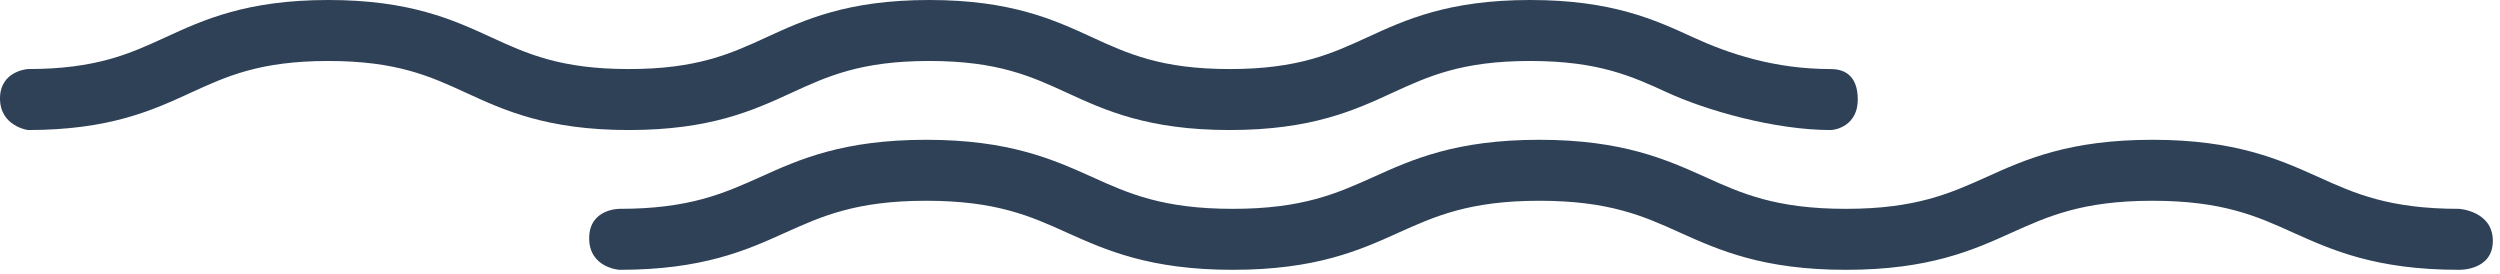
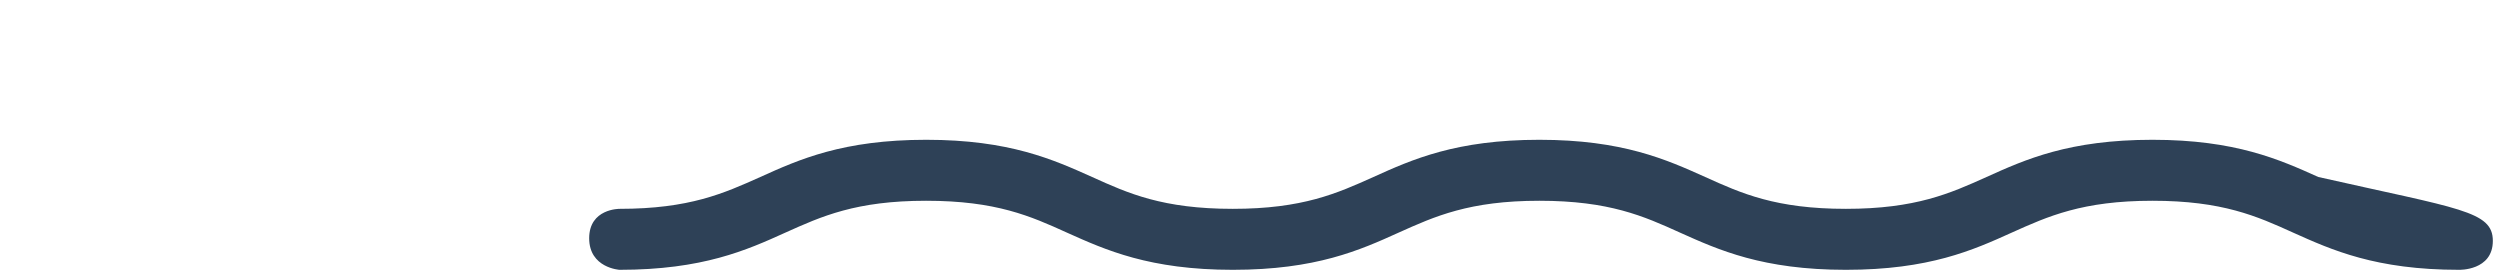
<svg xmlns="http://www.w3.org/2000/svg" width="164" height="18" viewBox="0 0 164 18" fill="none">
-   <path d="M120.09 8.53C116.4 8.53 111.9 7.23 109.4 6.08C107.07 5.01 104.87 4 100.38 4C95.89 4 93.69 5.01 91.36 6.08C88.86 7.23 86.04 8.53 80.67 8.53C75.3 8.53 72.48 7.23 69.98 6.08C67.65 5.01 65.45 4 60.96 4C56.47 4 54.27 5.01 51.94 6.08C49.44 7.23 46.62 8.53 41.25 8.53C35.88 8.53 33.06 7.23 30.56 6.08C28.23 5.01 26.03 4 21.54 4C17.05 4 14.85 5.01 12.52 6.08C10.02 7.23 7.19 8.53 1.83 8.53C1.83 8.53 0 8.28 0 6.46C0 4.64 1.83 4.53 1.83 4.53C6.32 4.53 8.52 3.52 10.85 2.45C13.35 1.3 16.18 0 21.54 0C26.9 0 29.73 1.3 32.23 2.45C34.56 3.52 36.76 4.53 41.25 4.53C45.74 4.53 47.94 3.52 50.27 2.45C52.77 1.3 55.59 0 60.96 0C66.33 0 69.15 1.3 71.65 2.45C73.98 3.52 76.18 4.53 80.67 4.53C85.16 4.53 87.36 3.52 89.69 2.45C92.19 1.3 95.01 0 100.38 0C105.75 0 108.57 1.3 111.07 2.45C113.4 3.52 116.4 4.53 120.09 4.53C120.86 4.53 121.87 4.83 121.87 6.53C121.87 8.23 120.44 8.53 120.09 8.53Z" fill="#2E4157" />
-   <path d="M161.31 17.7C155.85 17.7 152.97 16.4 150.43 15.26C148.05 14.18 145.79 13.17 141.2 13.17C136.61 13.17 134.35 14.19 131.97 15.26C129.43 16.41 126.55 17.7 121.09 17.7C115.63 17.7 112.75 16.4 110.21 15.26C107.83 14.18 105.57 13.17 100.98 13.17C96.39 13.17 94.13 14.19 91.75 15.26C89.21 16.41 86.33 17.7 80.87 17.7C75.41 17.7 72.53 16.4 69.99 15.26C67.61 14.18 65.35 13.17 60.75 13.17C56.15 13.17 53.9 14.19 51.52 15.26C48.98 16.41 46.1 17.7 40.64 17.7C40.64 17.7 38.65 17.58 38.65 15.63C38.65 13.68 40.64 13.7 40.64 13.7C45.24 13.7 47.49 12.68 49.88 11.61C52.42 10.46 55.3 9.17 60.76 9.17C66.22 9.17 69.1 10.47 71.64 11.61C74.02 12.69 76.28 13.7 80.87 13.7C85.46 13.7 87.72 12.68 90.1 11.61C92.64 10.46 95.52 9.17 100.98 9.17C106.44 9.17 109.32 10.47 111.86 11.61C114.24 12.69 116.5 13.7 121.09 13.7C125.68 13.7 127.94 12.68 130.32 11.61C132.86 10.46 135.74 9.17 141.2 9.17C146.66 9.17 149.54 10.47 152.08 11.61C154.46 12.69 156.72 13.7 161.31 13.7C161.31 13.7 163.53 13.83 163.53 15.8C163.53 17.77 161.31 17.7 161.31 17.7Z" fill="#2E4157" />
+   <path d="M161.31 17.7C155.85 17.7 152.97 16.4 150.43 15.26C148.05 14.18 145.79 13.17 141.2 13.17C136.61 13.17 134.35 14.19 131.97 15.26C129.43 16.41 126.55 17.7 121.09 17.7C115.63 17.7 112.75 16.4 110.21 15.26C107.83 14.18 105.57 13.17 100.98 13.17C96.39 13.17 94.13 14.19 91.75 15.26C89.21 16.41 86.33 17.7 80.87 17.7C75.41 17.7 72.53 16.4 69.99 15.26C67.61 14.18 65.35 13.17 60.75 13.17C56.15 13.17 53.9 14.19 51.52 15.26C48.98 16.41 46.1 17.7 40.64 17.7C40.64 17.7 38.65 17.58 38.65 15.63C38.65 13.68 40.64 13.7 40.64 13.7C45.24 13.7 47.49 12.68 49.88 11.61C52.42 10.46 55.3 9.17 60.76 9.17C66.22 9.17 69.1 10.47 71.64 11.61C74.02 12.69 76.28 13.7 80.87 13.7C85.46 13.7 87.72 12.68 90.1 11.61C92.64 10.46 95.52 9.17 100.98 9.17C106.44 9.17 109.32 10.47 111.86 11.61C114.24 12.69 116.5 13.7 121.09 13.7C125.68 13.7 127.94 12.68 130.32 11.61C132.86 10.46 135.74 9.17 141.2 9.17C146.66 9.17 149.54 10.47 152.08 11.61C161.31 13.7 163.53 13.83 163.53 15.8C163.53 17.77 161.31 17.7 161.31 17.7Z" fill="#2E4157" />
</svg>